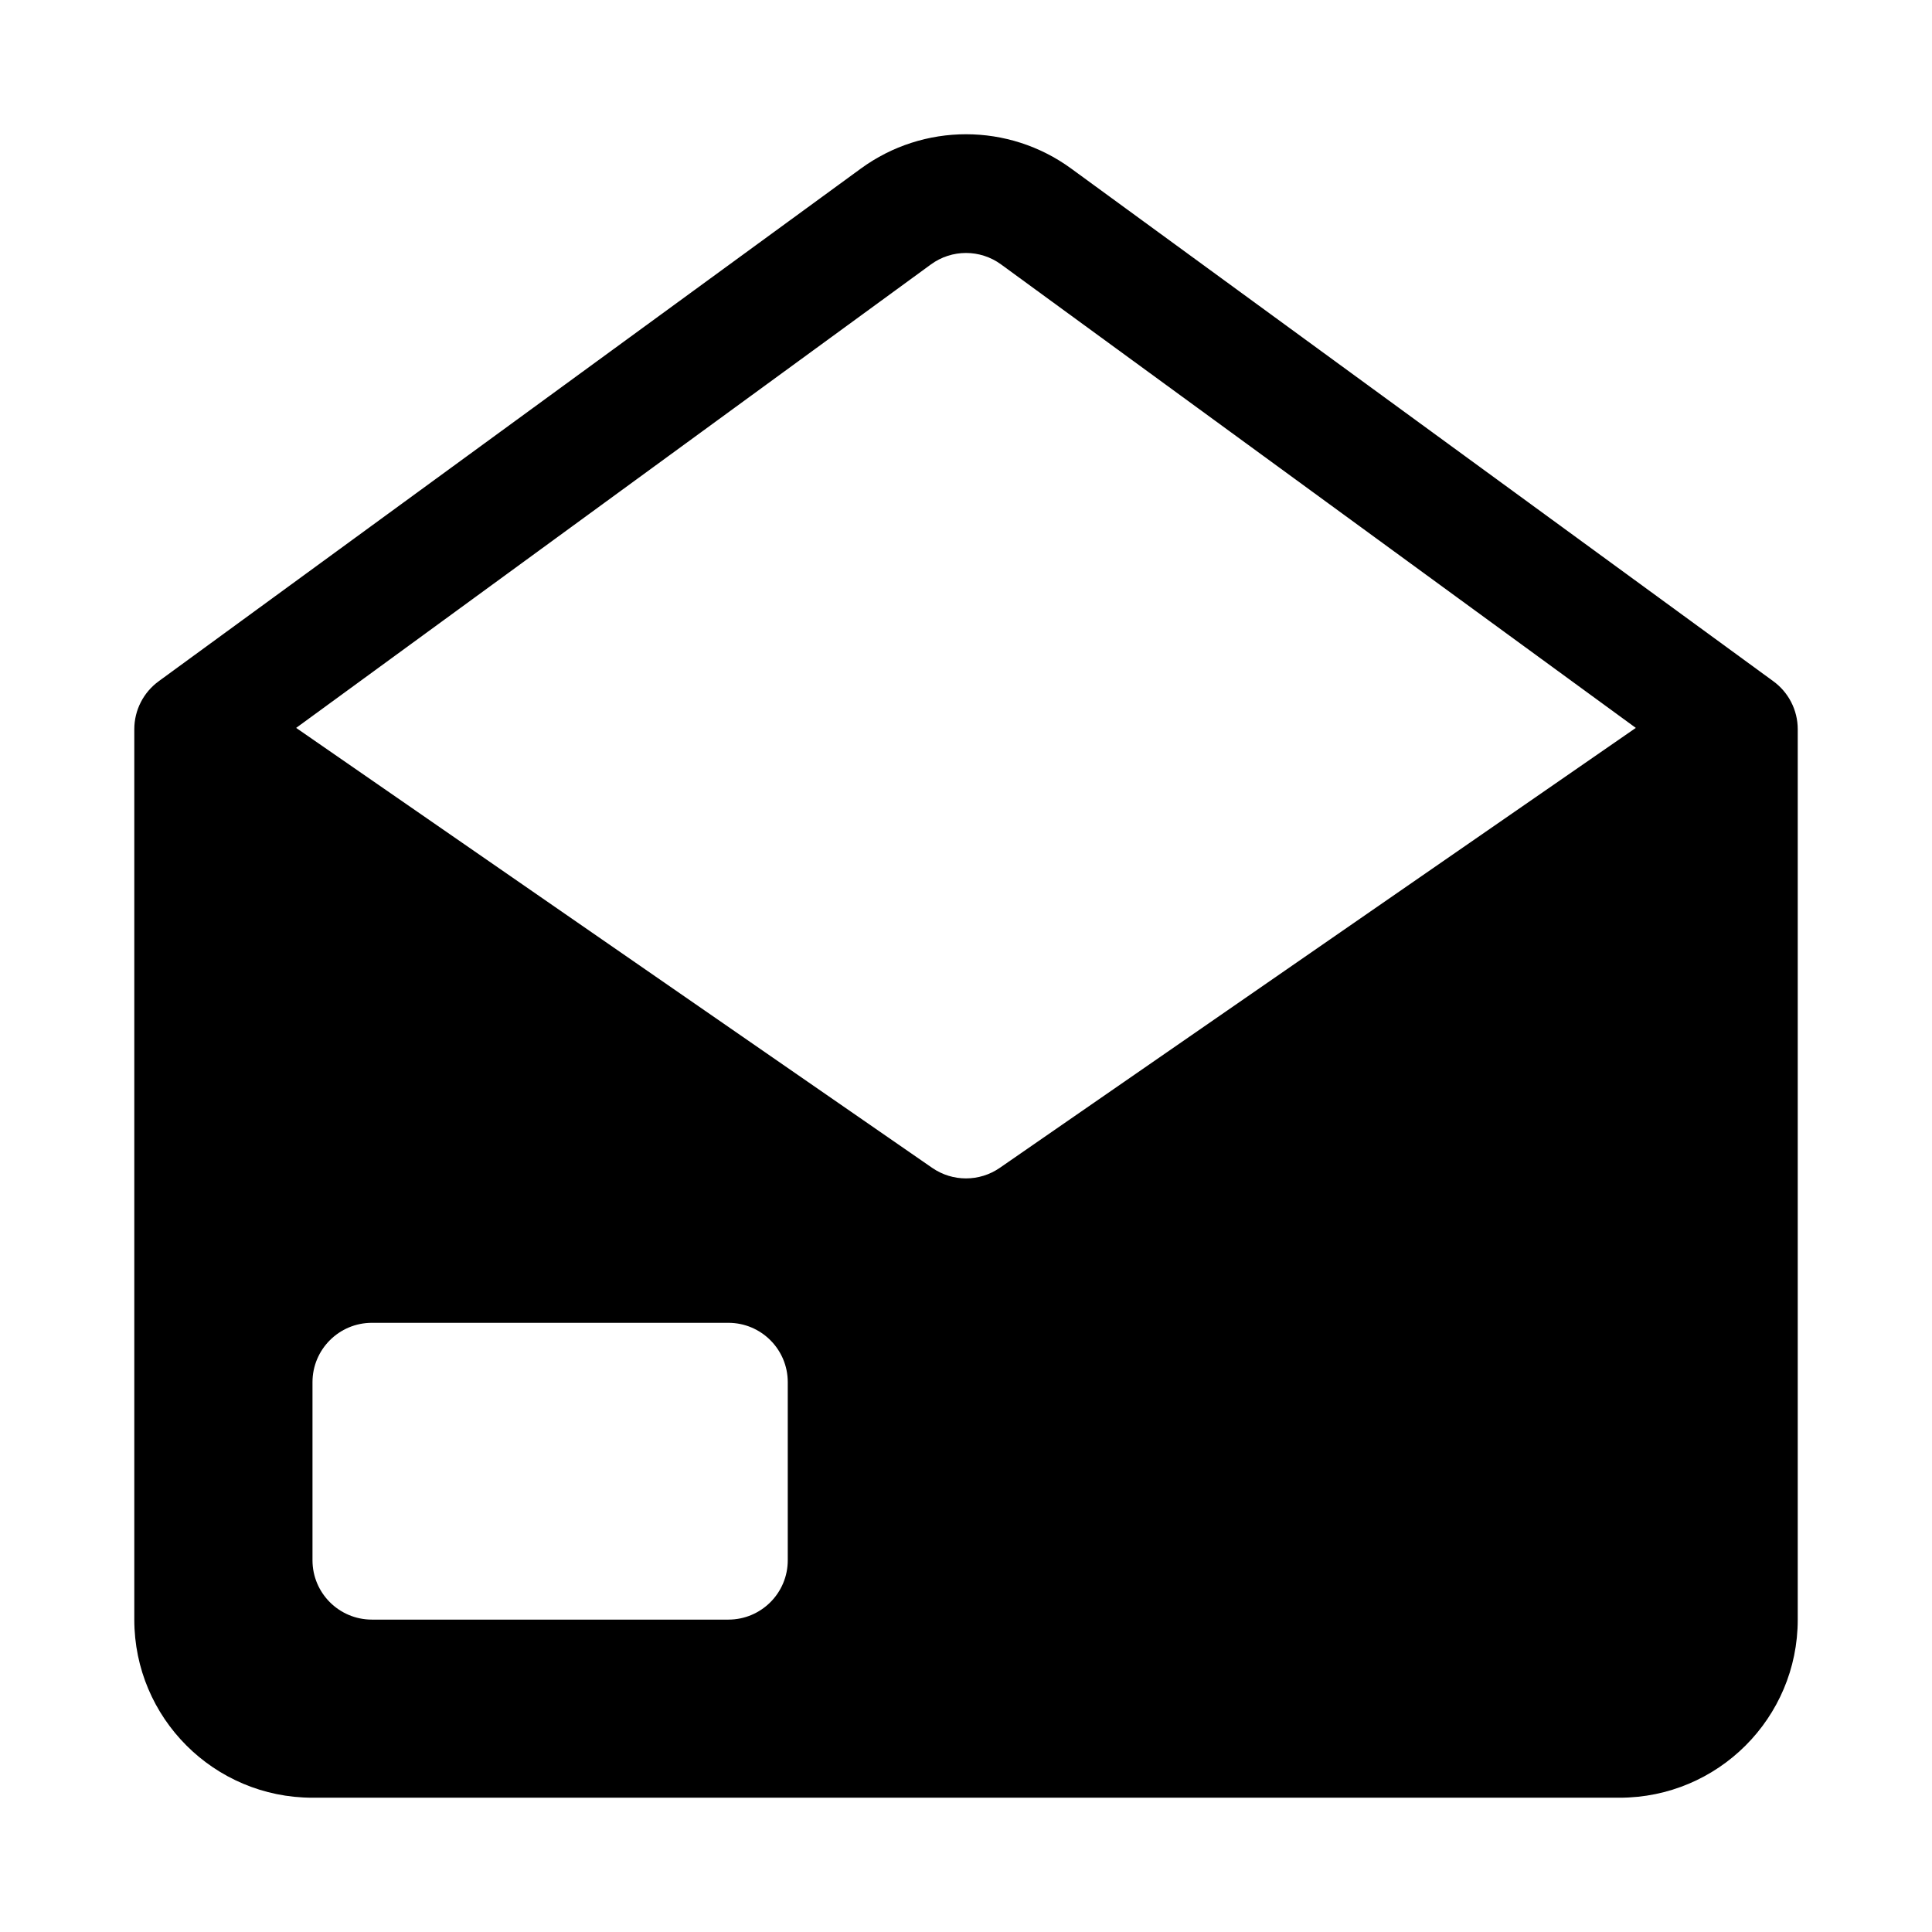
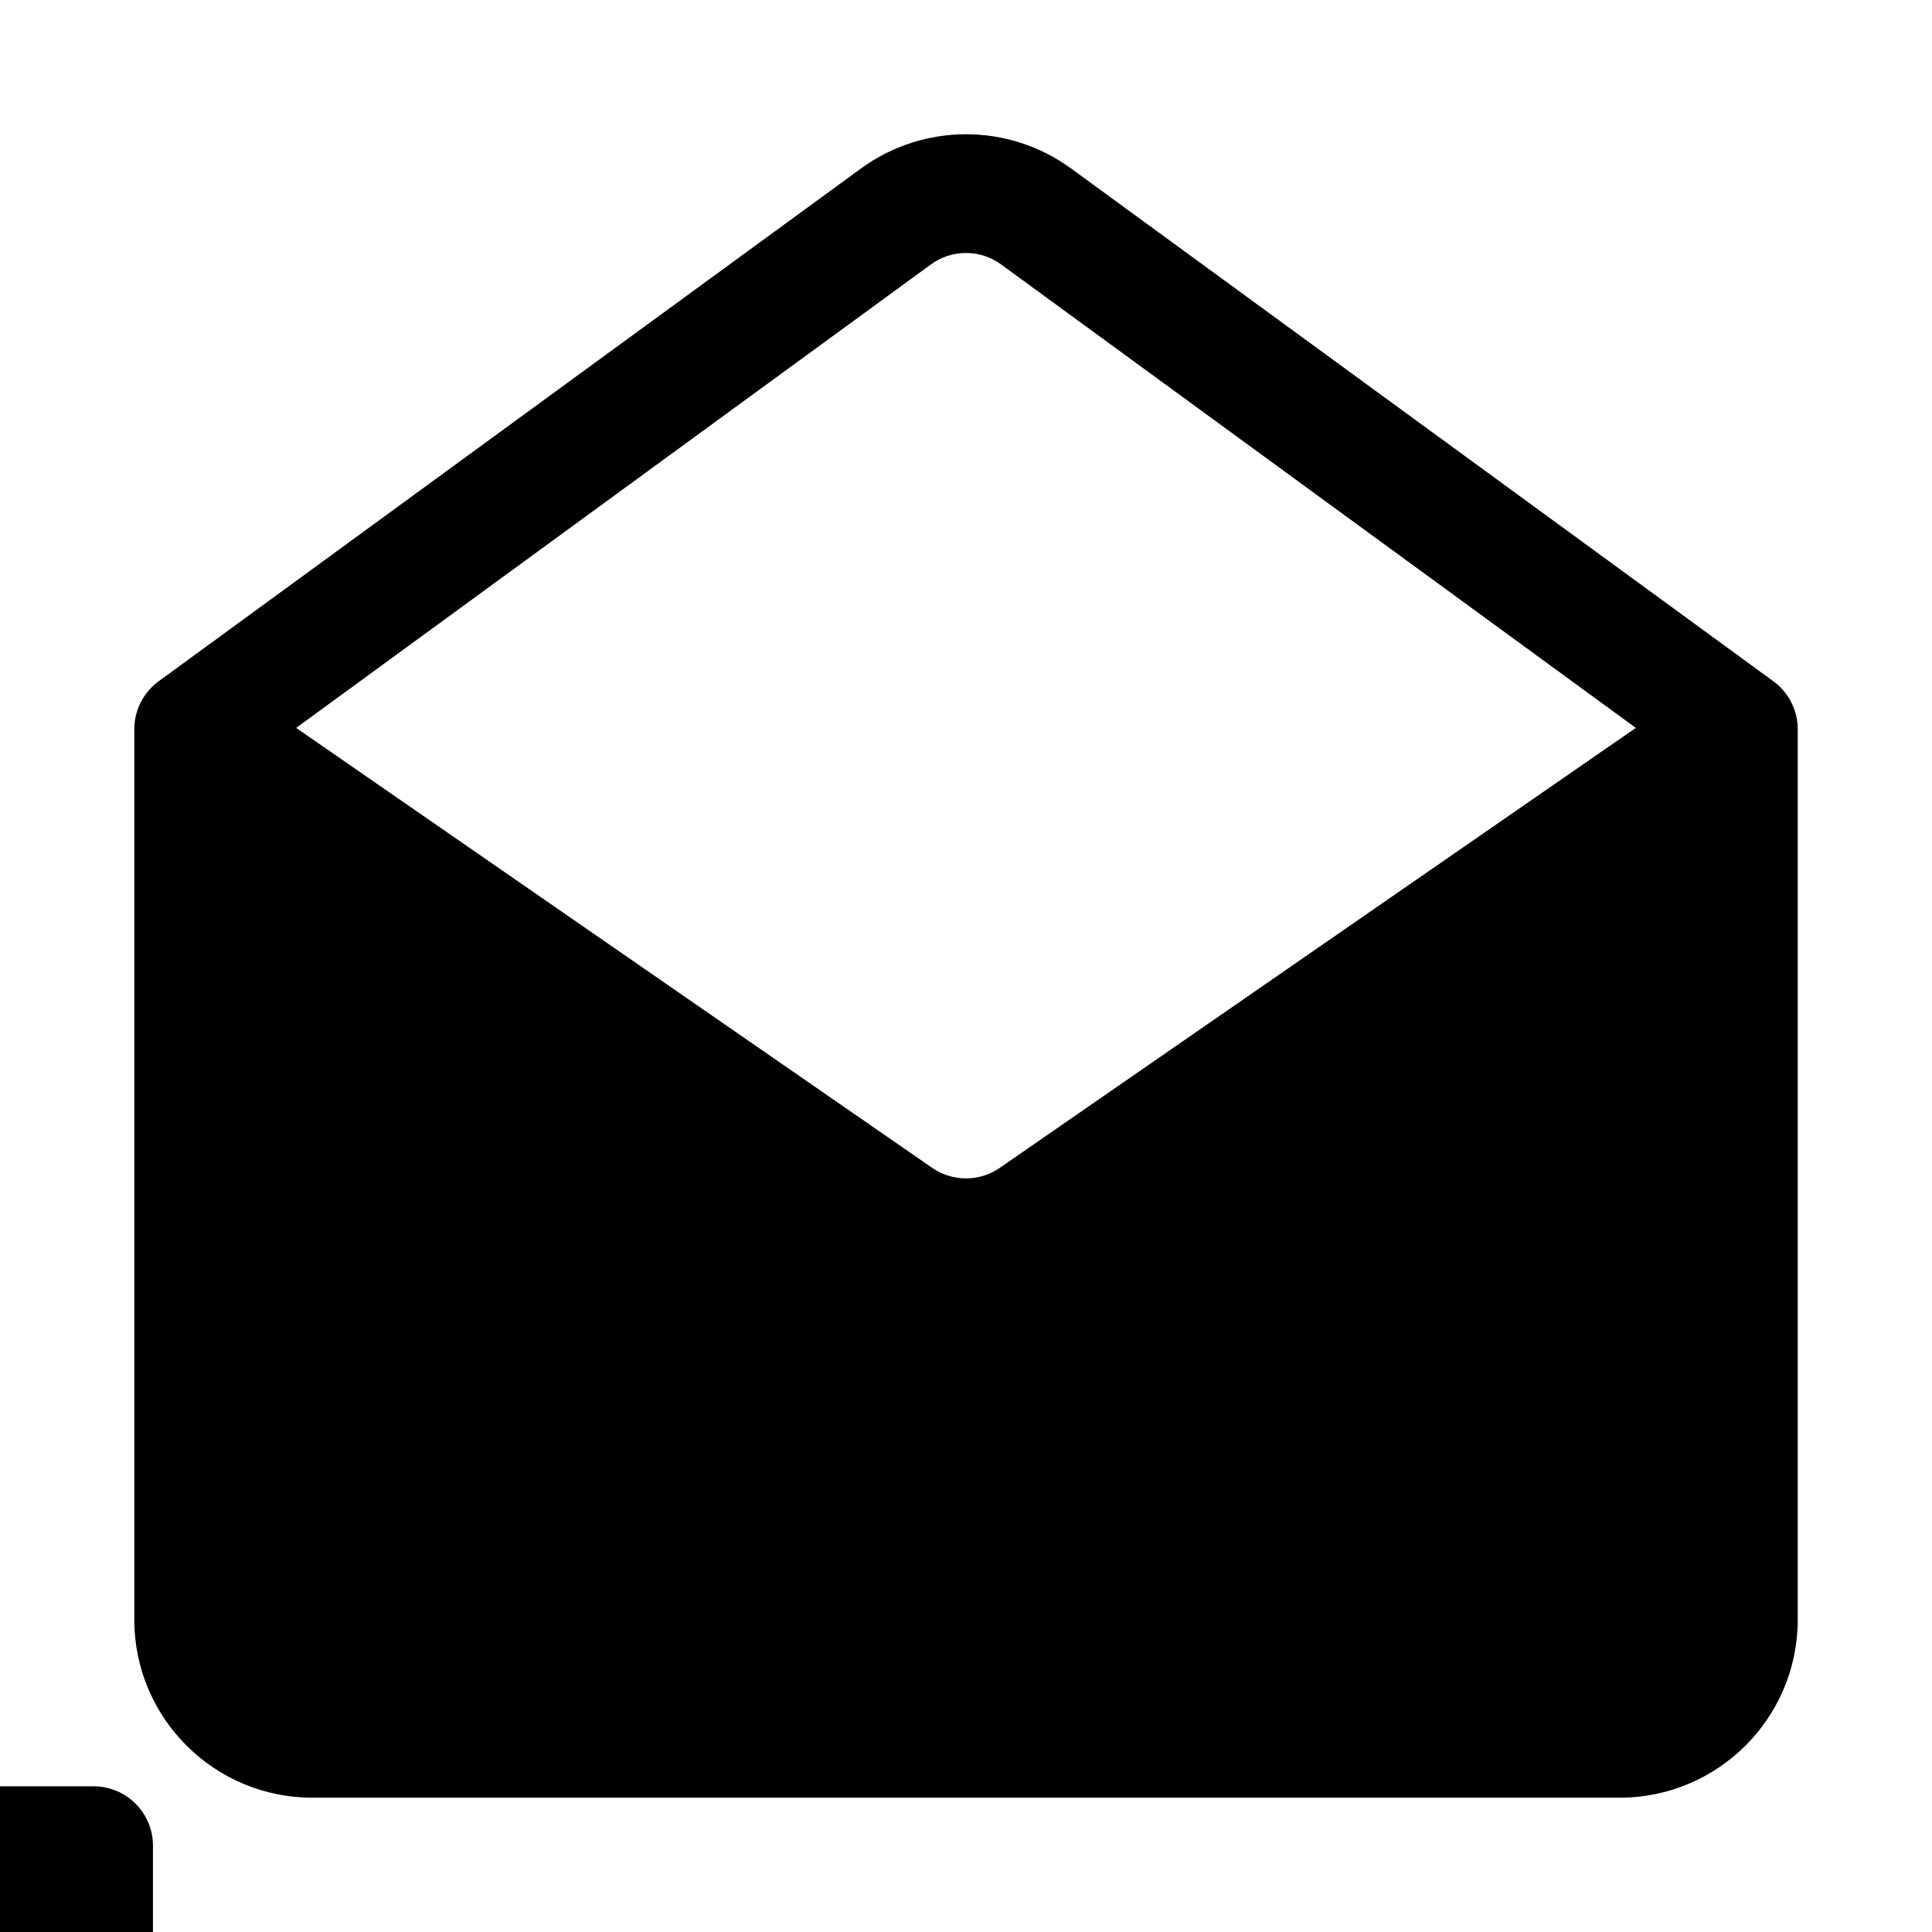
<svg xmlns="http://www.w3.org/2000/svg" fill="#000000" width="800px" height="800px" version="1.1" viewBox="144 144 512 512">
-   <path d="m186.12 324.49 186.02-135.82c16.598-12.121 39.137-12.121 55.734 0l186.01 135.82c4.066 2.93 6.535 7.66 6.535 12.762v235.97c0 26.062-21.145 47.191-47.23 47.191h-346.37c-26.086 0-47.23-21.129-47.23-47.191v-235.97c0-5.102 2.469-9.832 6.535-12.762zm204.59-110.42c5.531-4.039 13.043-4.039 18.578 0l168.22 122.83-168.55 116.59c-5.391 3.731-12.531 3.731-17.926 0l-168.55-116.59zm-37.945 296.22c0-8.688-7.047-15.73-15.742-15.73h-94.465c-8.695 0-15.746 7.043-15.746 15.73v47.195c0 8.688 7.051 15.73 15.746 15.73h94.465c8.695 0 15.742-7.043 15.742-15.73z" fill-rule="evenodd" />
+   <path d="m186.12 324.49 186.02-135.82c16.598-12.121 39.137-12.121 55.734 0l186.01 135.82c4.066 2.93 6.535 7.66 6.535 12.762v235.97c0 26.062-21.145 47.191-47.23 47.191h-346.37c-26.086 0-47.23-21.129-47.23-47.191v-235.97c0-5.102 2.469-9.832 6.535-12.762zm204.59-110.42c5.531-4.039 13.043-4.039 18.578 0l168.22 122.83-168.55 116.59c-5.391 3.731-12.531 3.731-17.926 0l-168.55-116.59m-37.945 296.22c0-8.688-7.047-15.73-15.742-15.73h-94.465c-8.695 0-15.746 7.043-15.746 15.73v47.195c0 8.688 7.051 15.73 15.746 15.73h94.465c8.695 0 15.742-7.043 15.742-15.73z" fill-rule="evenodd" />
</svg>